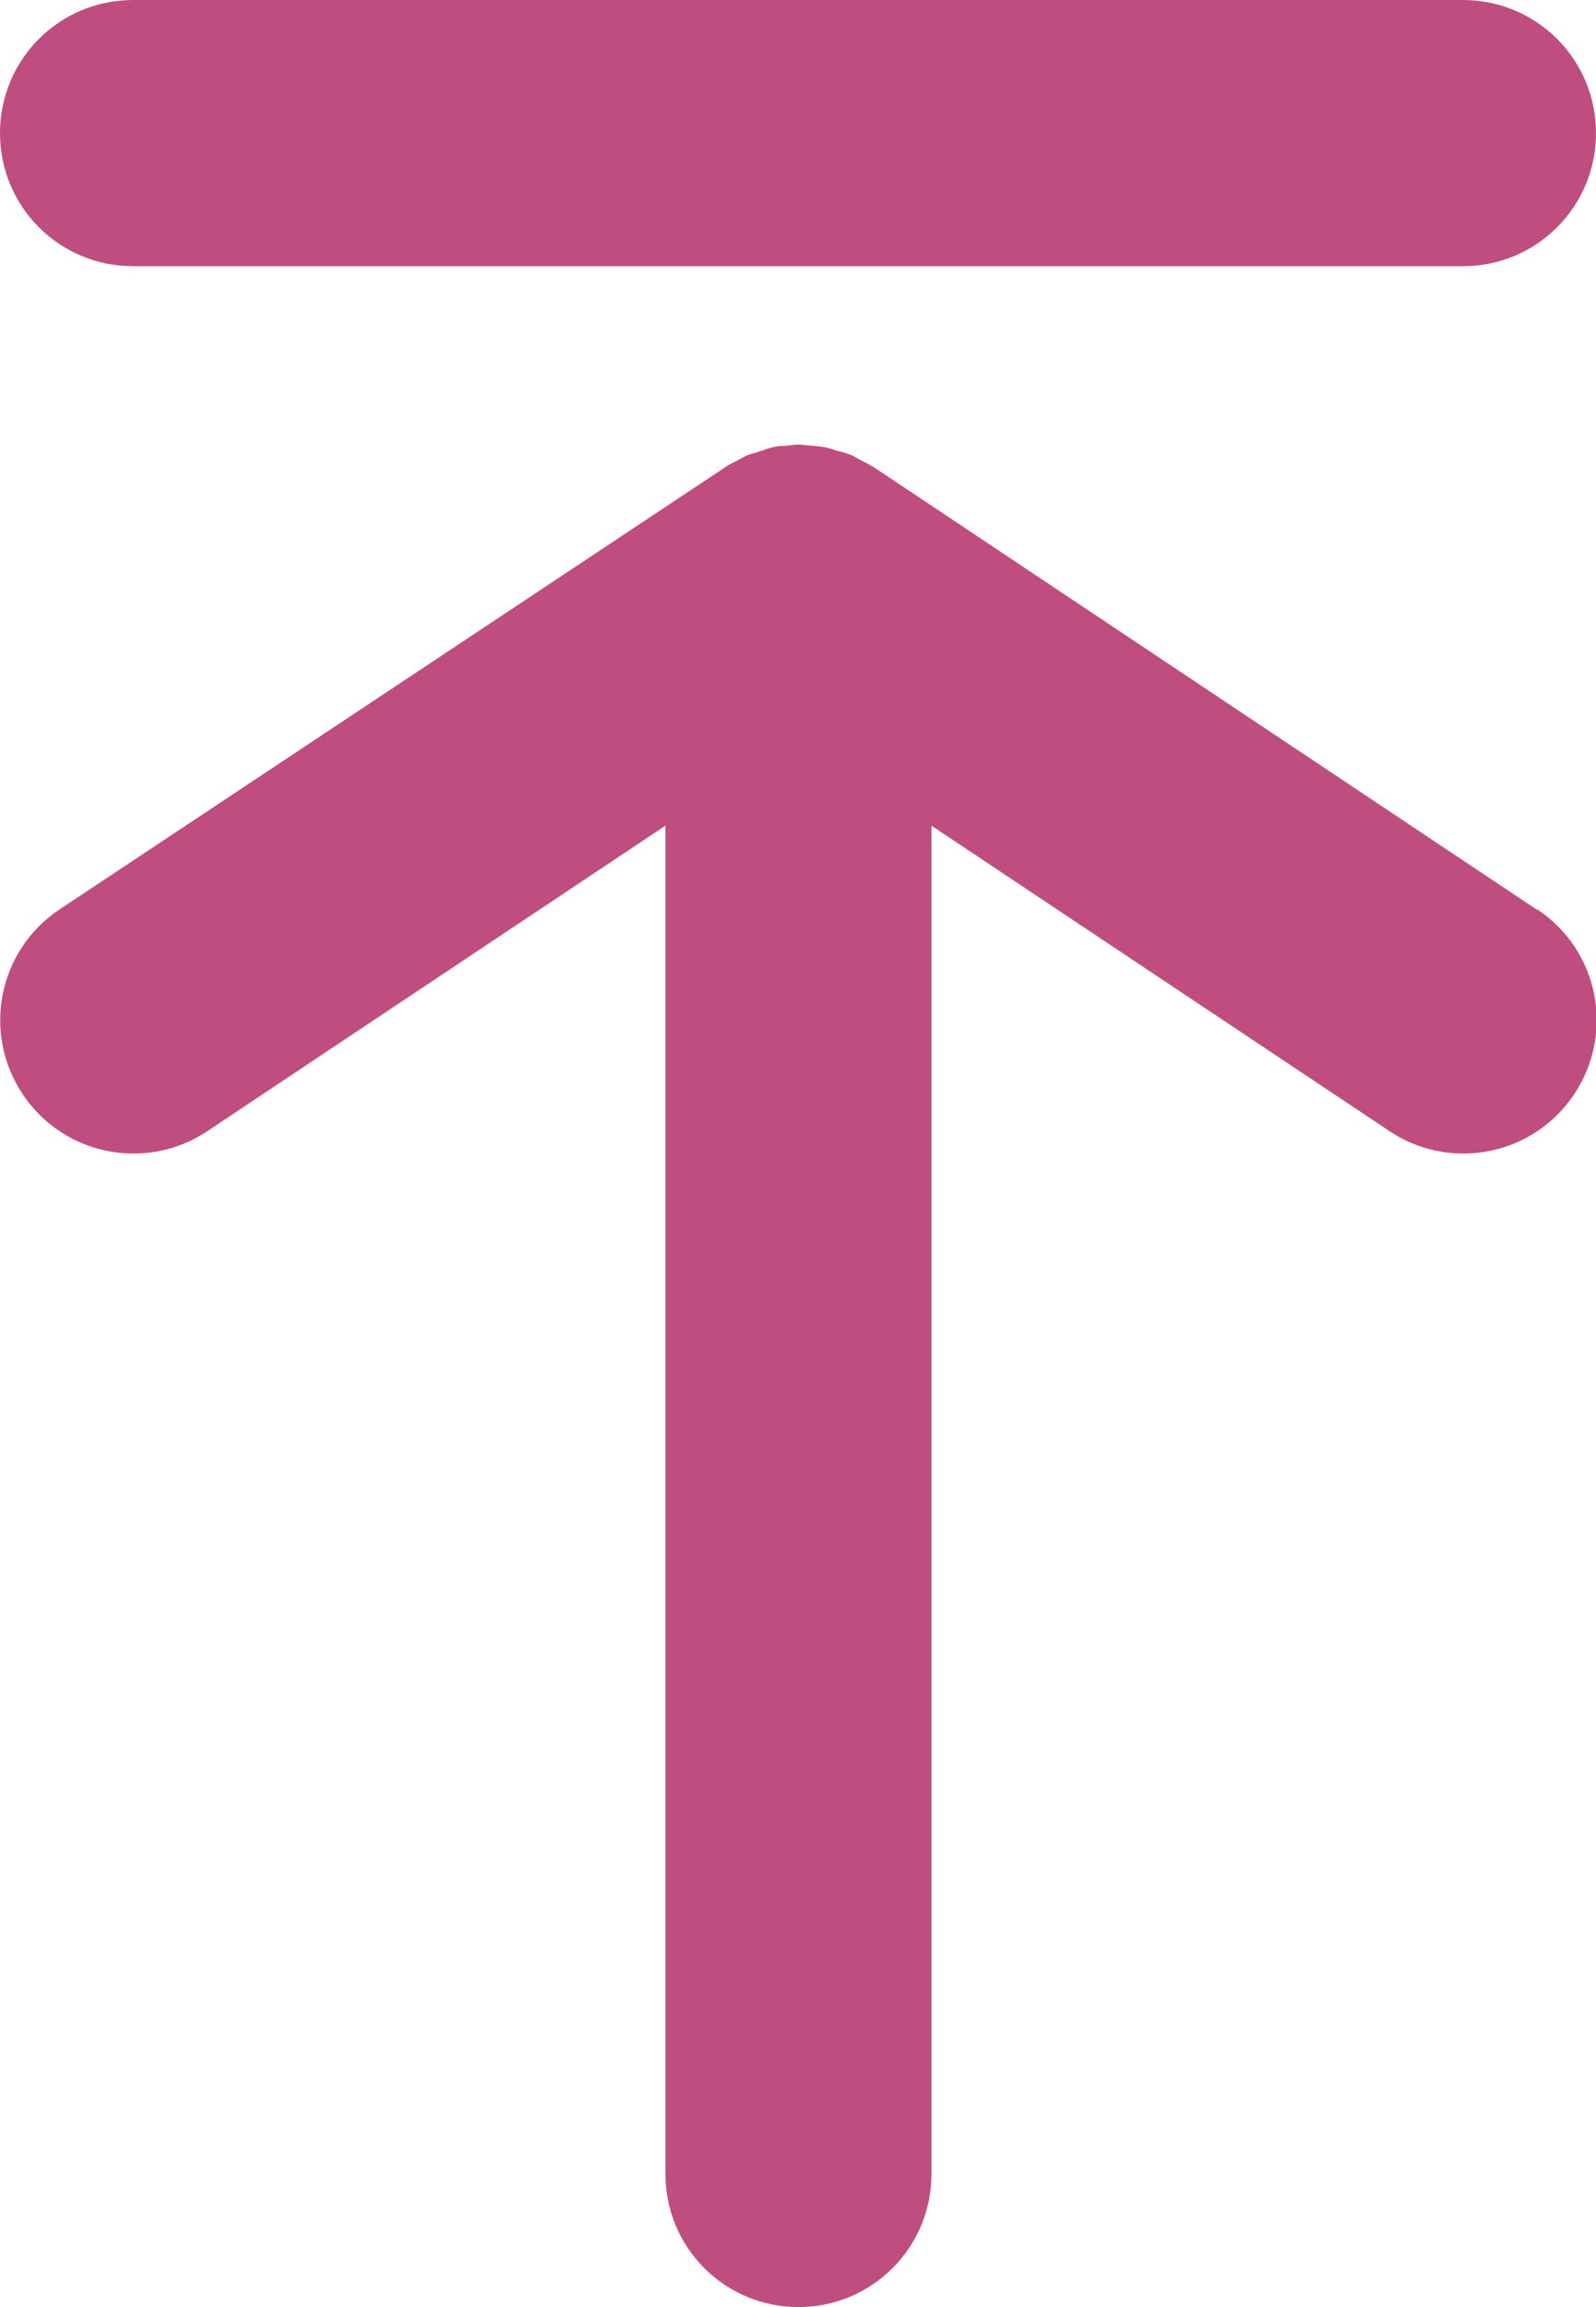
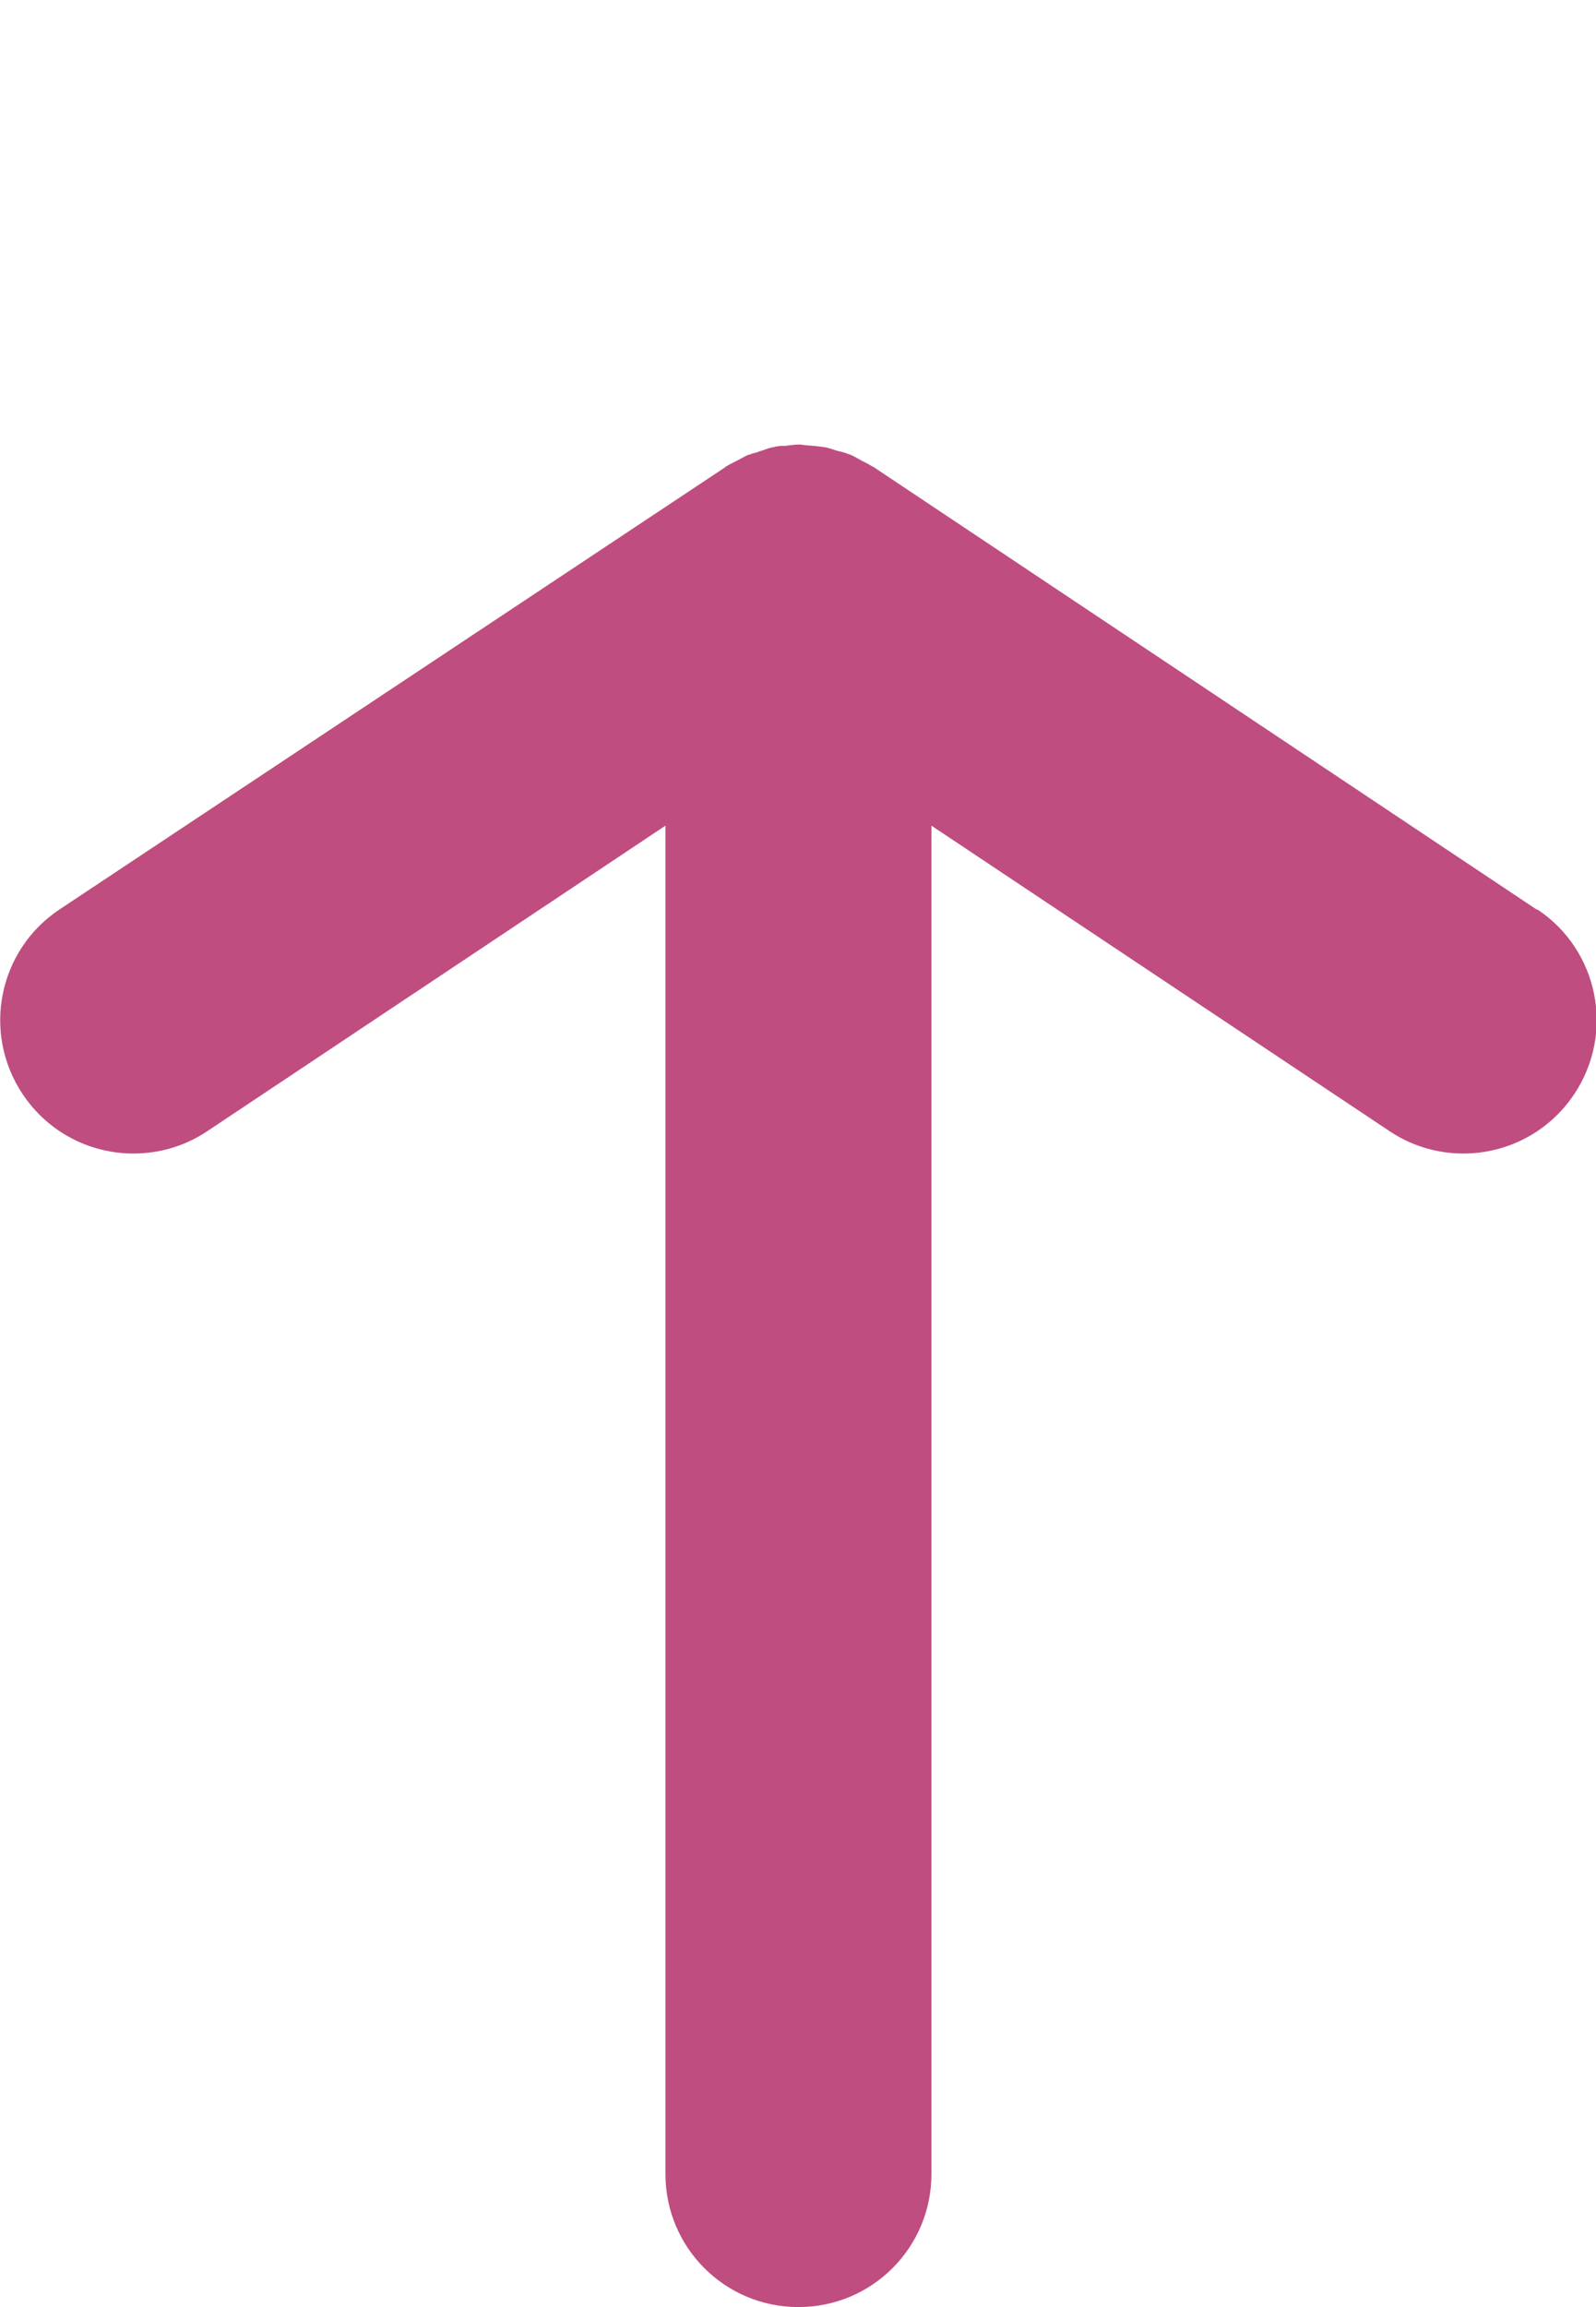
<svg xmlns="http://www.w3.org/2000/svg" id="Layer_2" data-name="Layer 2" viewBox="0 0 36 52">
  <defs>
    <style>
      .cls-1 {
        fill: #bf4d80;
      }
    </style>
  </defs>
  <g id="Layer_1-2" data-name="Layer 1">
    <g>
-       <path class="cls-1" d="m3,6h30c1.66,0,3-1.34,3-3s-1.34-3-3-3H3C1.34,0,0,1.34,0,3s1.34,3,3,3Z" />
      <path class="cls-1" d="m34.66,20.5l-14.98-9.99s0,0,0,0h-.01s0,0,0,0c-.08-.05-.16-.09-.24-.13-.09-.05-.17-.1-.27-.14,0,0,0,0-.01,0-.09-.04-.18-.06-.27-.08-.09-.03-.18-.06-.27-.08,0,0,0,0-.01,0-.12-.02-.24-.03-.36-.04-.07,0-.14-.02-.22-.02,0,0,0,0,0,0,0,0,0,0,0,0-.11,0-.21.02-.31.03-.09,0-.17,0-.26.03,0,0-.01,0-.02,0-.09.02-.17.05-.25.08-.03,0-.06.02-.09.03-.06.02-.13.03-.19.06,0,0-.01,0-.02,0-.09.04-.17.09-.25.13-.09.05-.17.08-.26.14,0,0,0,0,0,0h-.01s0,0,0,.01L1.34,20.5c-1.38.92-1.75,2.78-.83,4.16.58.87,1.53,1.34,2.5,1.34.57,0,1.15-.16,1.66-.5l10.34-6.89v30.39c0,1.66,1.34,3,3,3s3-1.34,3-3v-30.39l10.34,6.89c.51.34,1.09.5,1.66.5.97,0,1.92-.47,2.5-1.34.92-1.38.55-3.24-.83-4.16Z" />
    </g>
  </g>
</svg>